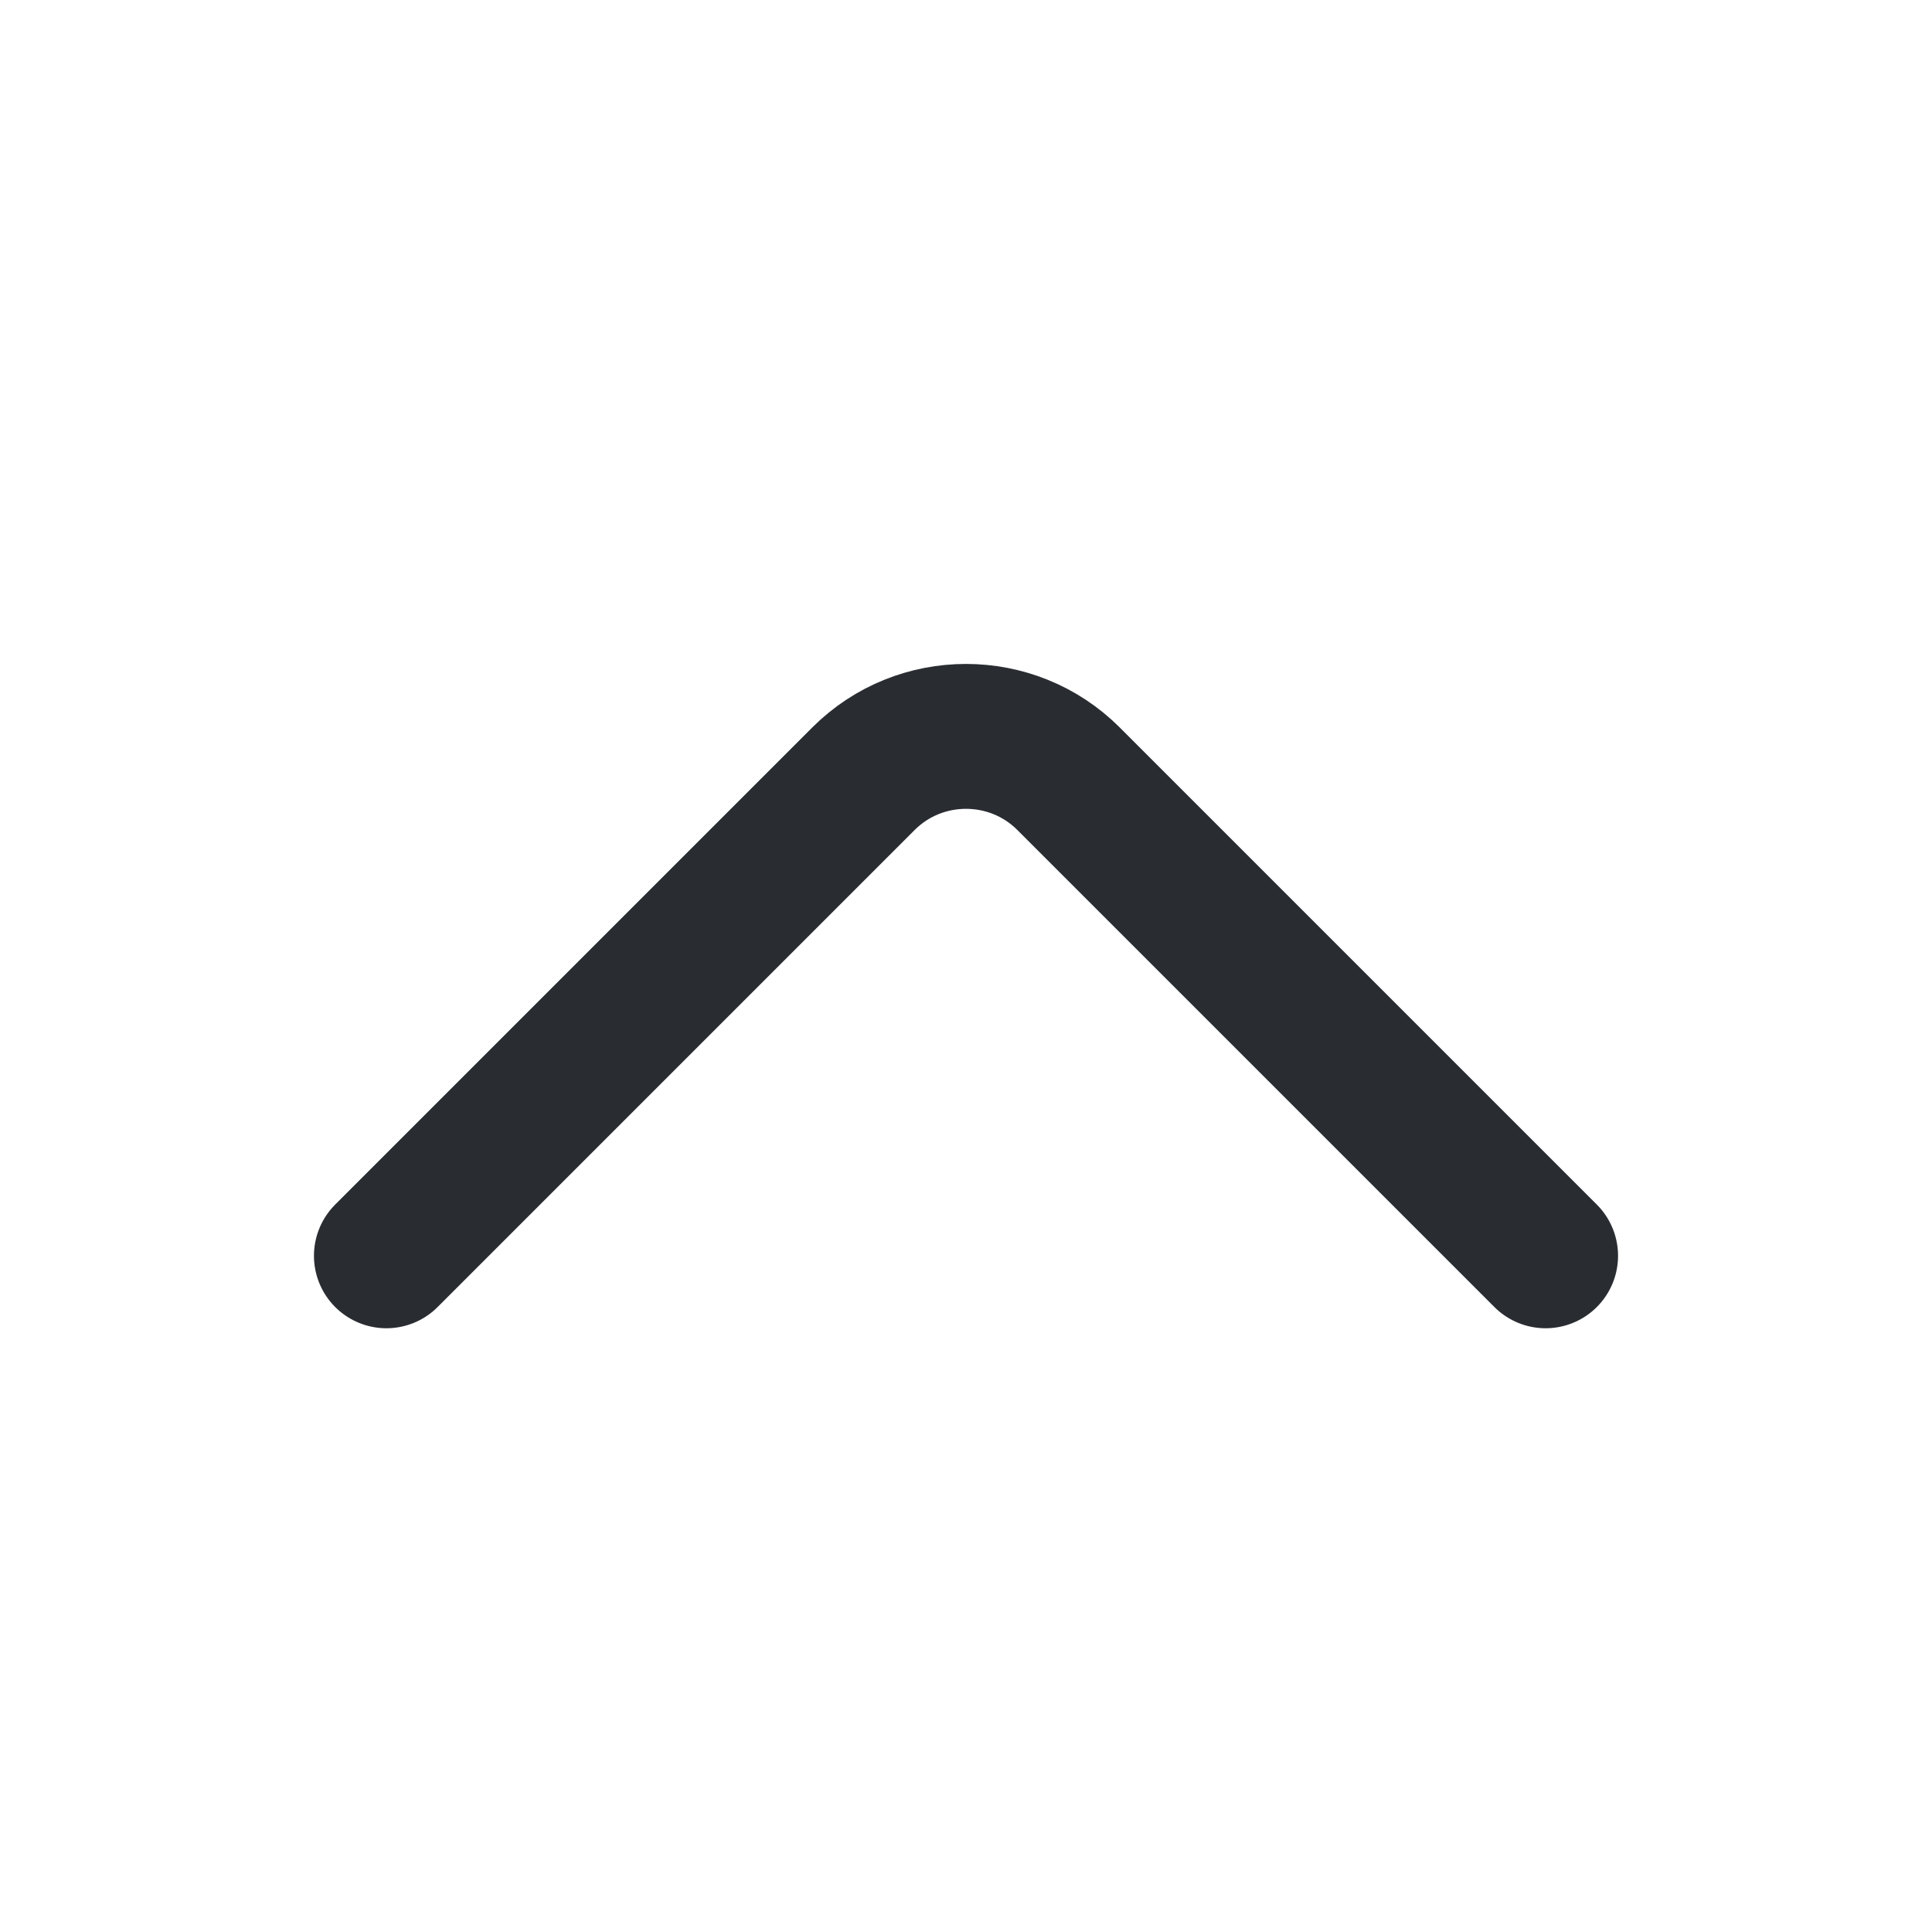
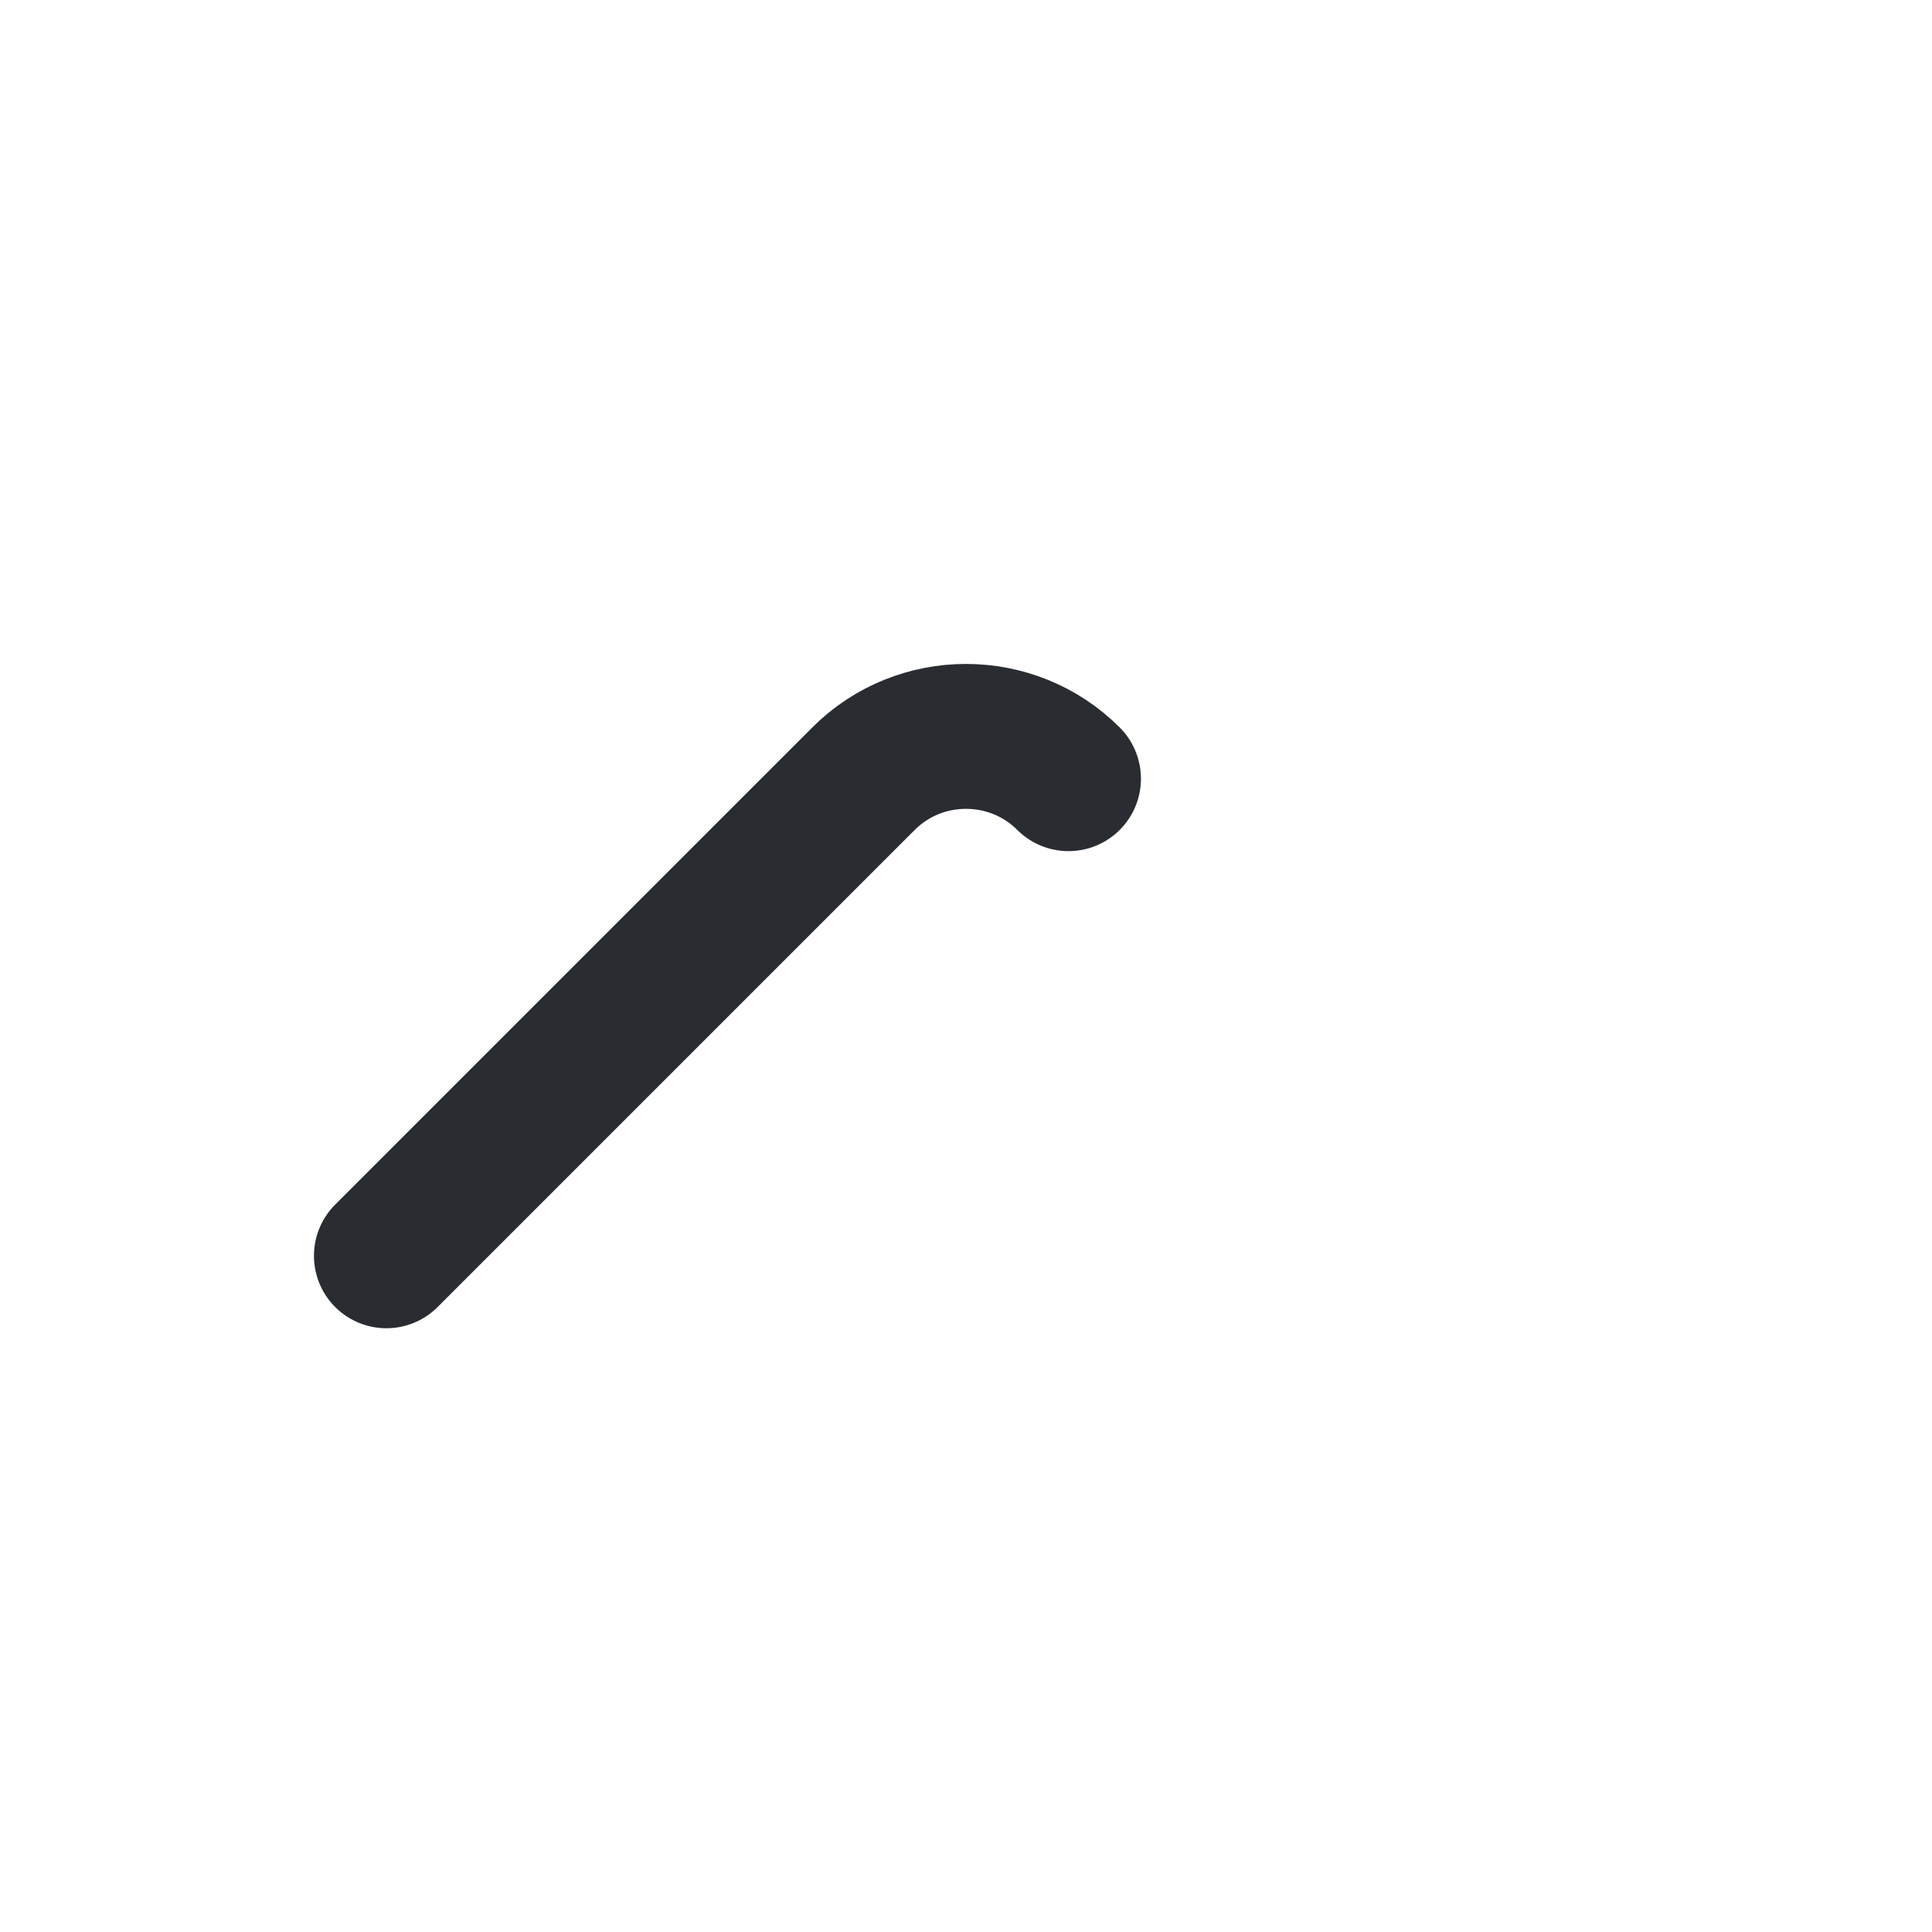
<svg xmlns="http://www.w3.org/2000/svg" width="20" height="20" viewBox="0 0 20 20" fill="none">
-   <path d="M4 13L8.939 8.061C9.523 7.477 10.477 7.477 11.061 8.061L16 13" stroke="#292D32" stroke-width="1.5" stroke-miterlimit="10" stroke-linecap="round" stroke-linejoin="round" />
+   <path d="M4 13L8.939 8.061C9.523 7.477 10.477 7.477 11.061 8.061" stroke="#292D32" stroke-width="1.5" stroke-miterlimit="10" stroke-linecap="round" stroke-linejoin="round" />
</svg>